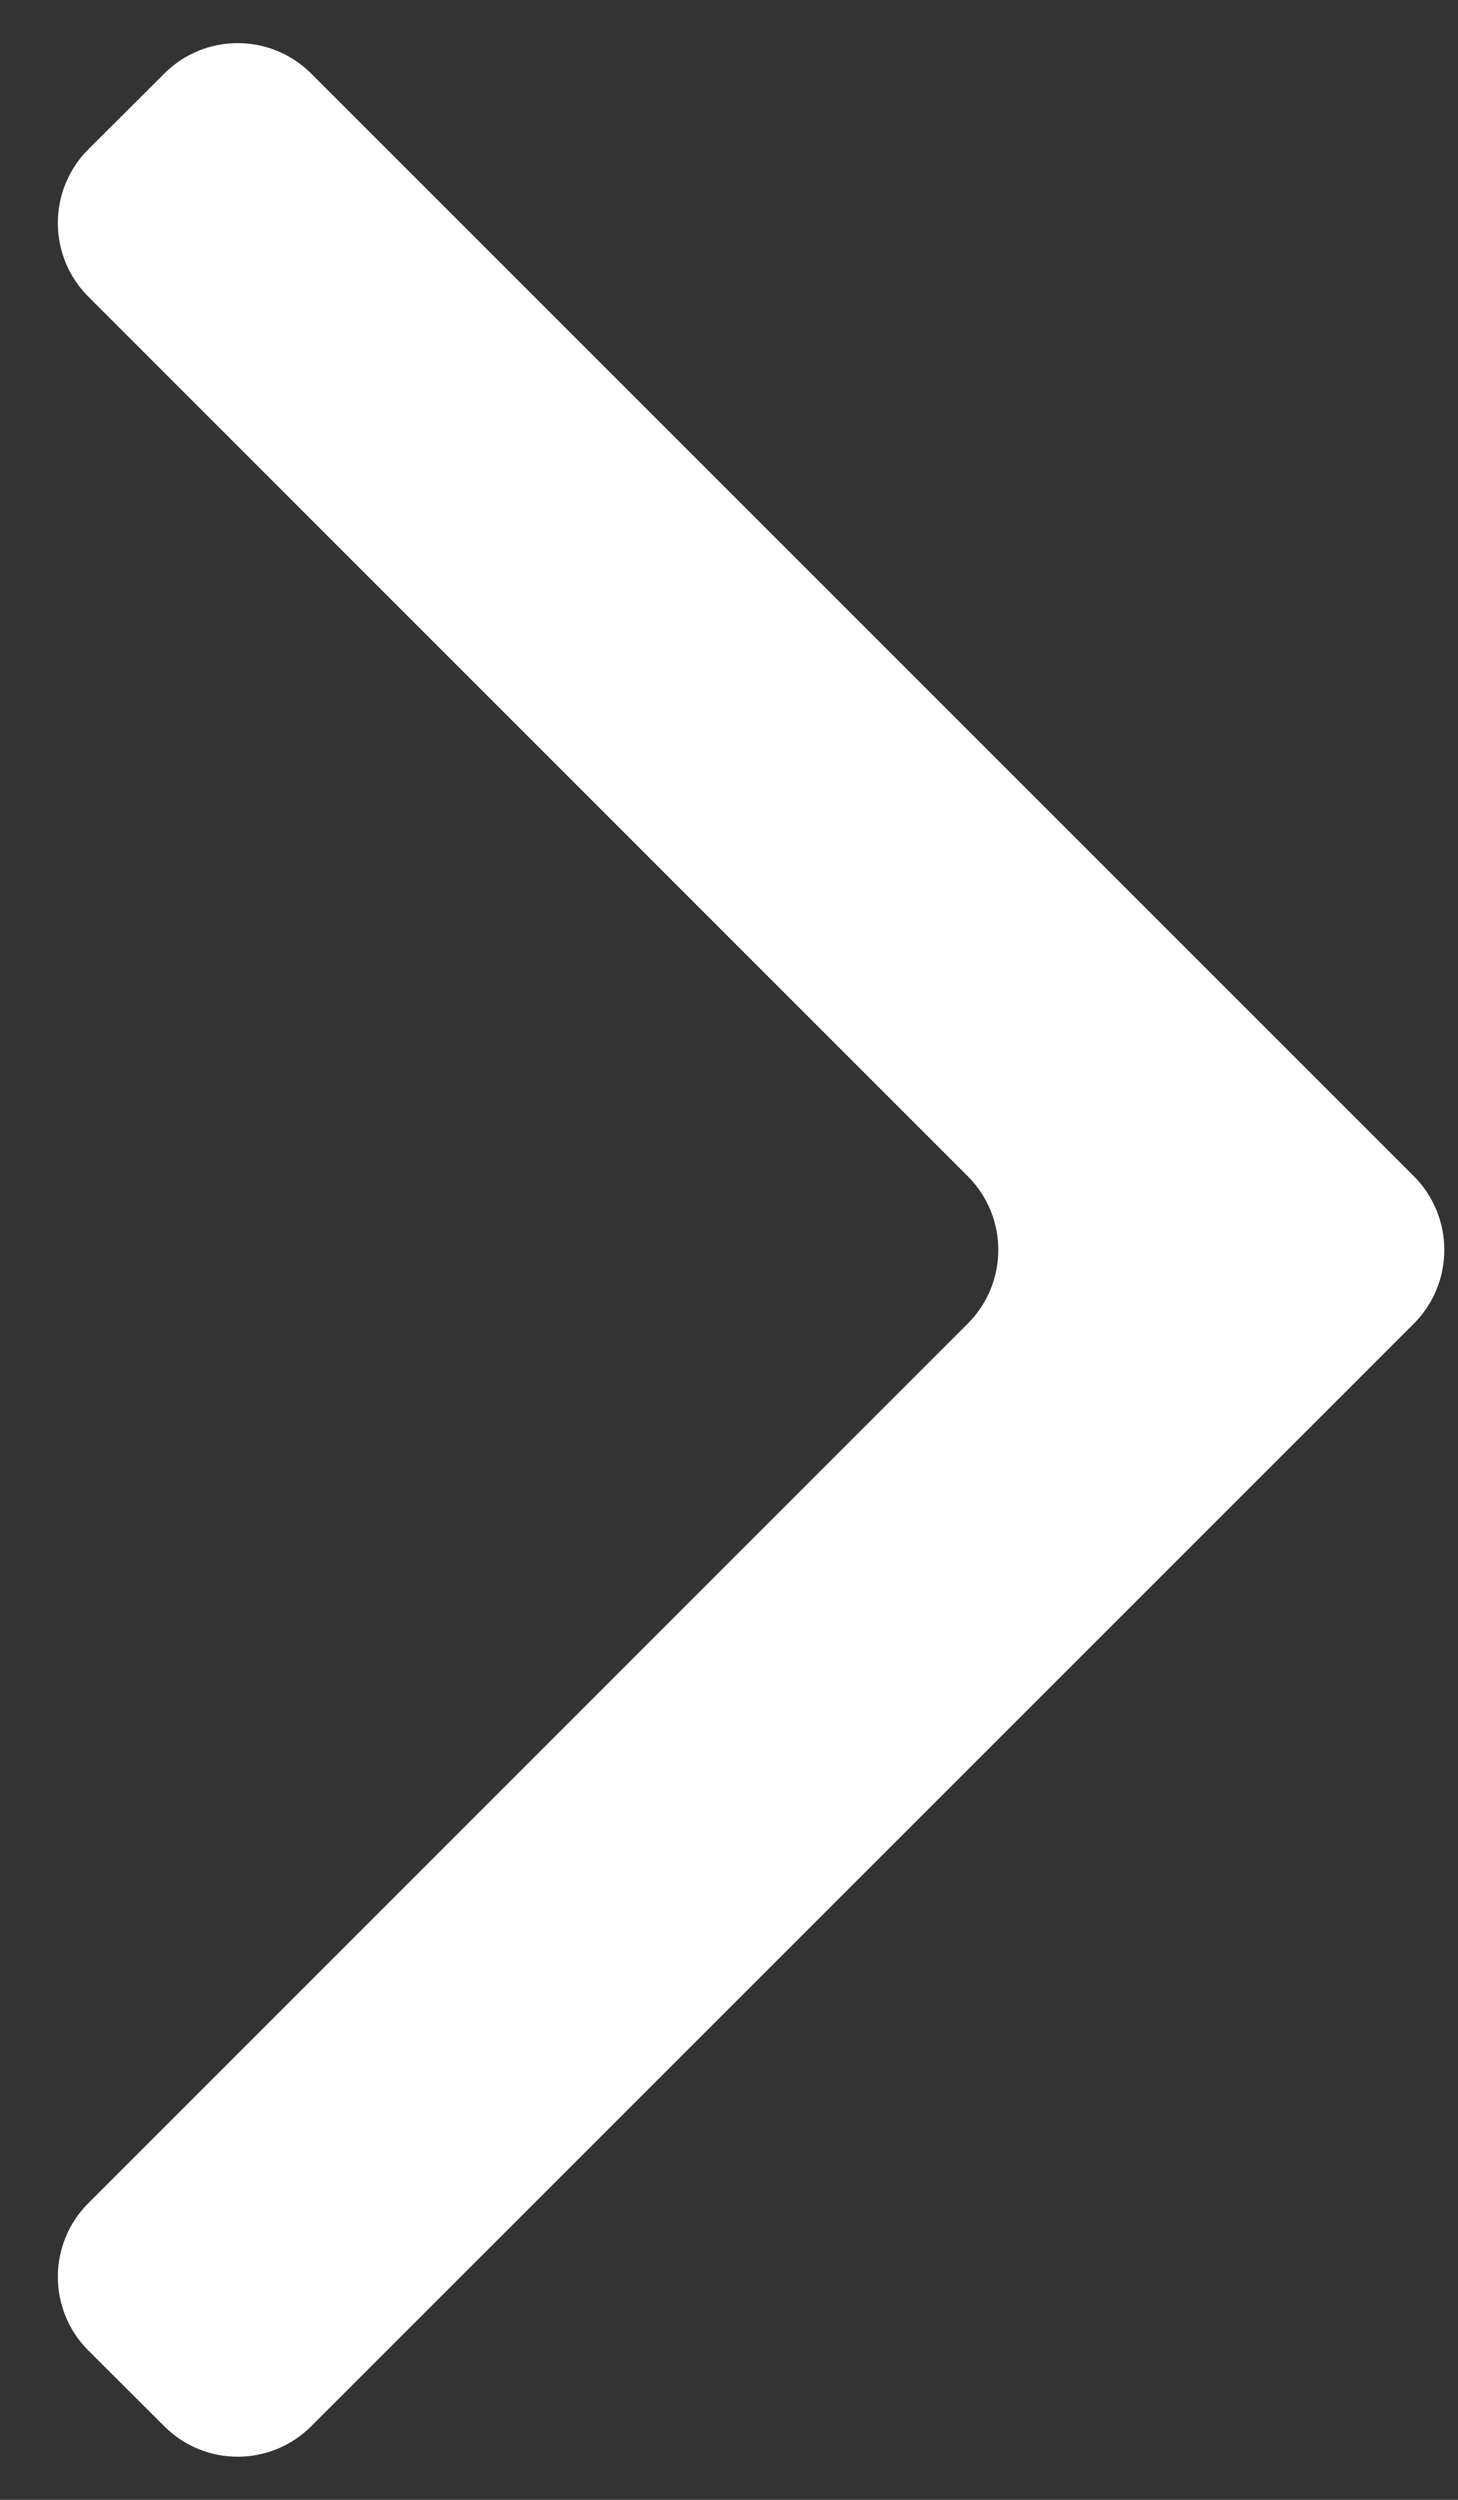
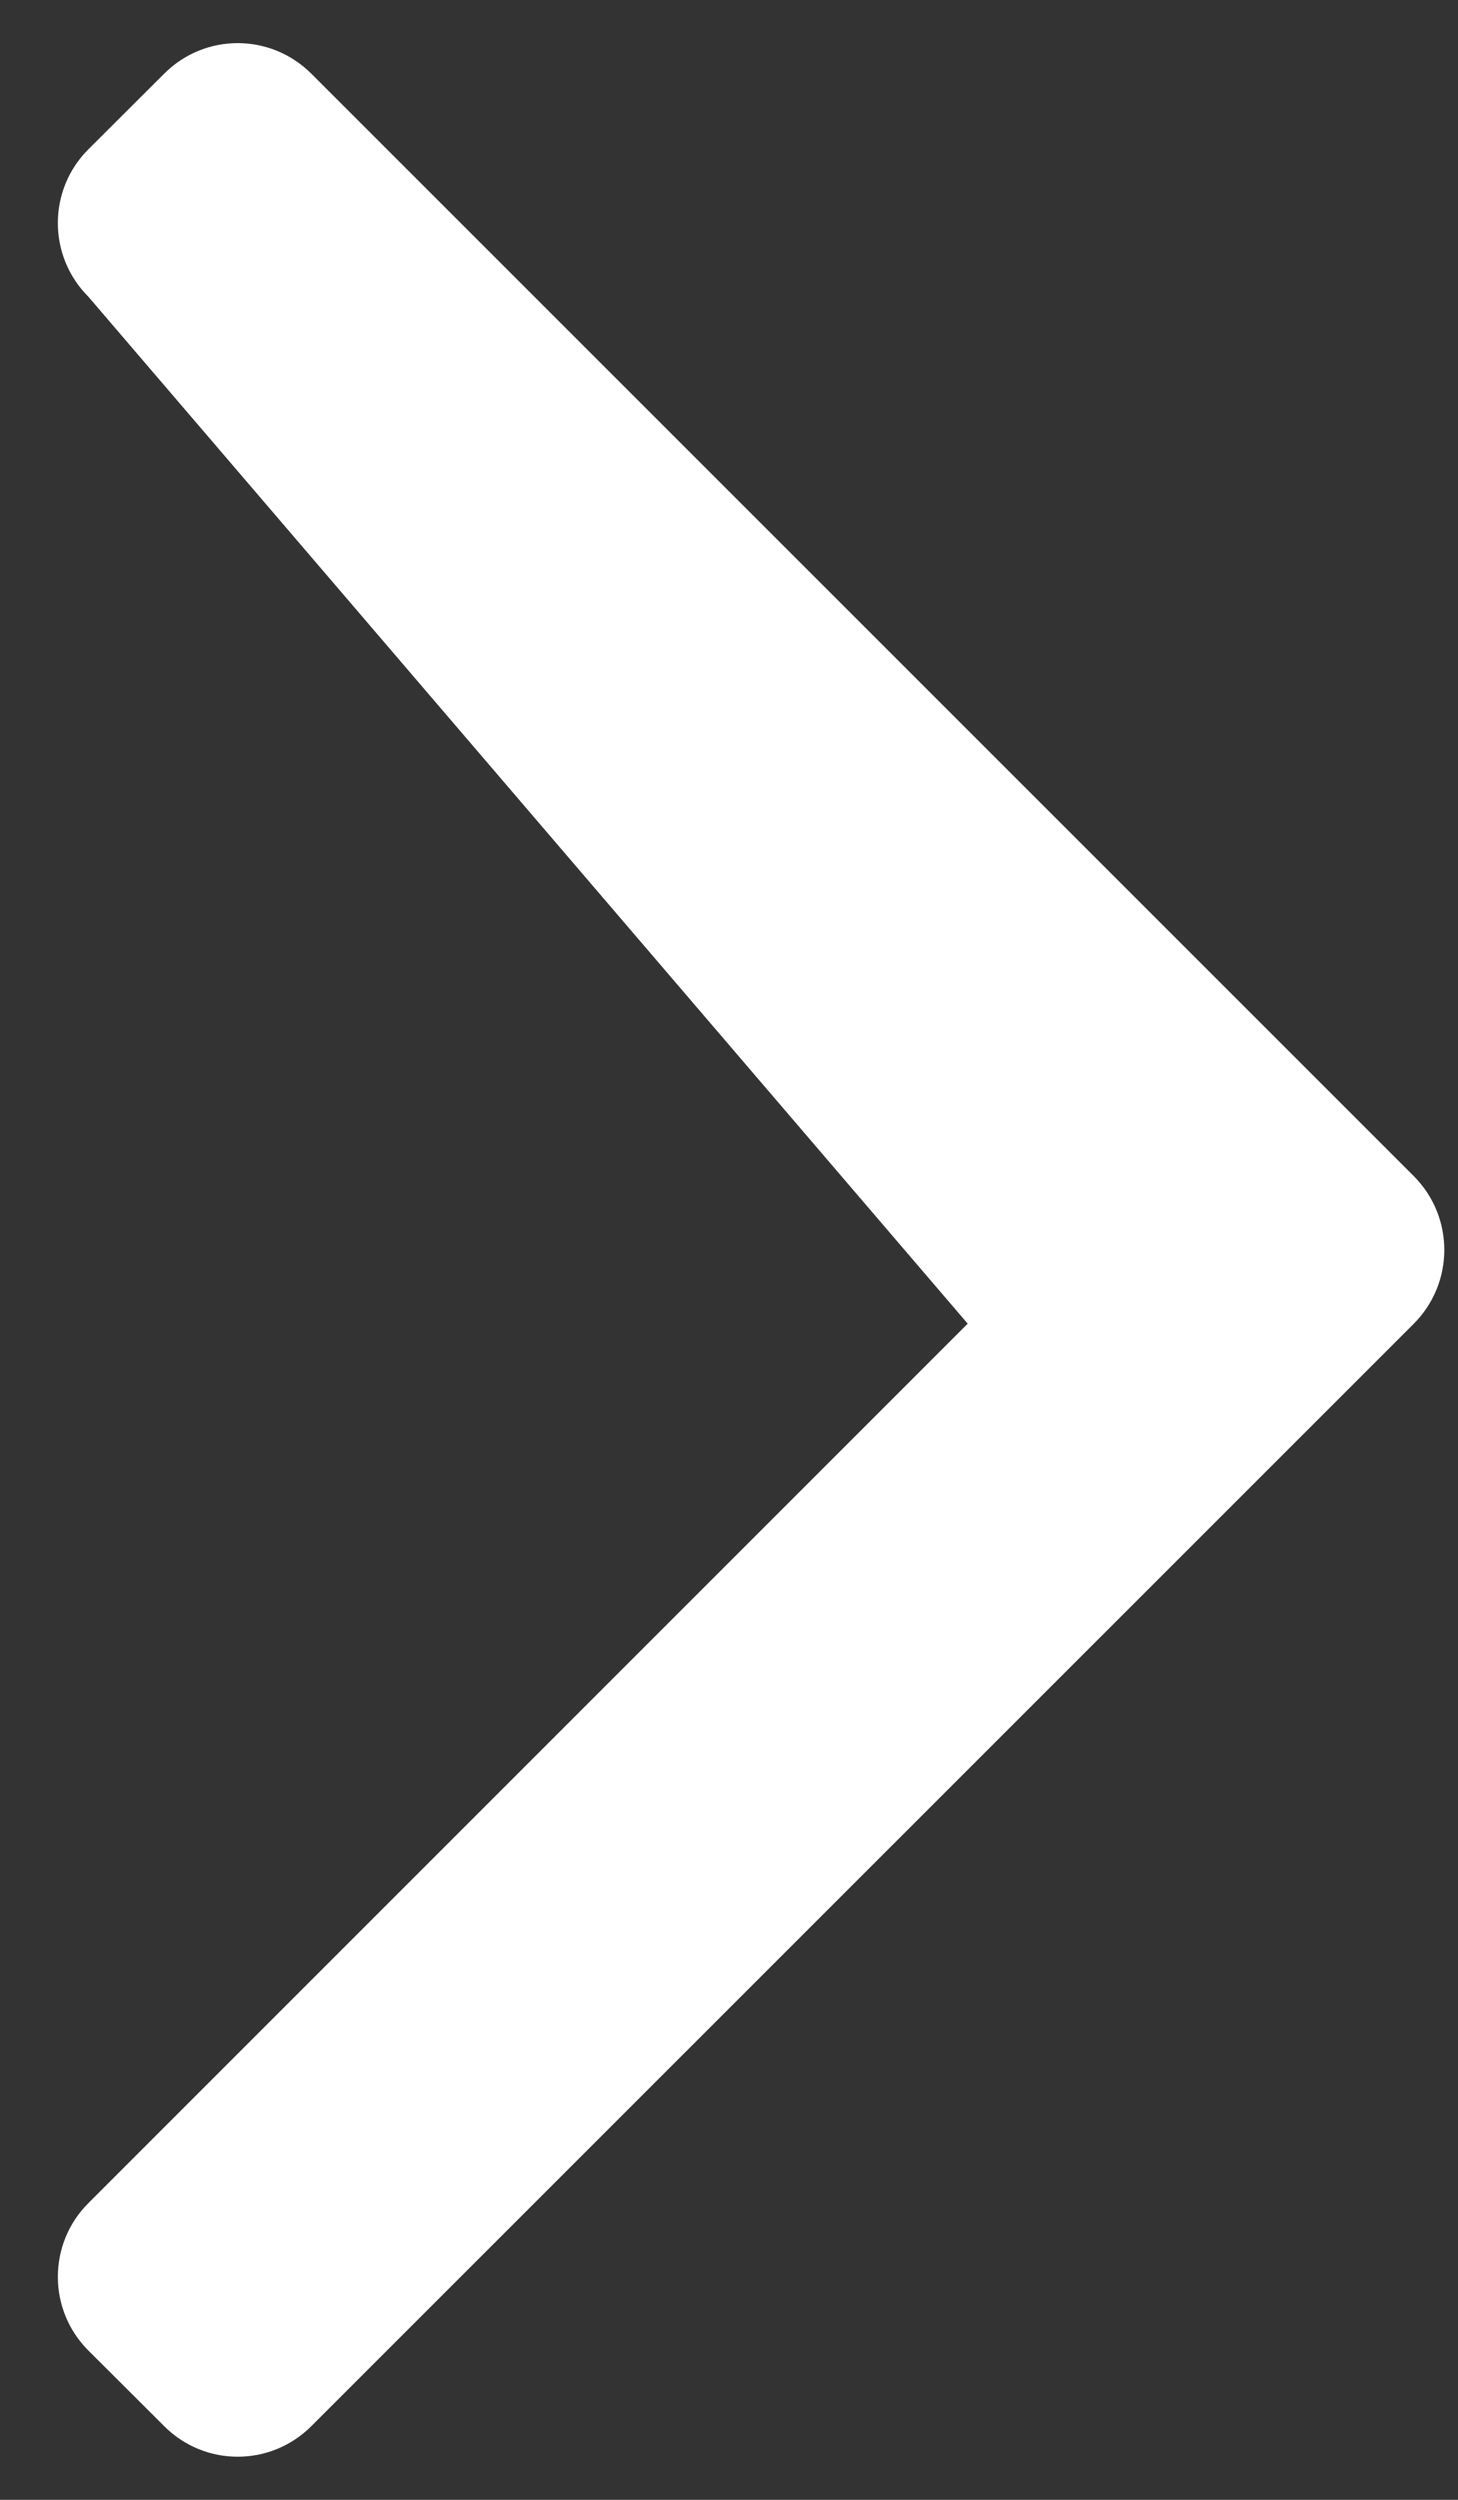
<svg xmlns="http://www.w3.org/2000/svg" width="7" height="12" viewBox="0 0 7 12" fill="none">
  <rect x="0" y="0" width="7" height="12" fill="#333333" stroke="none" />
-   <path d="M4.646 6.354C4.842 6.158 4.842 5.842 4.646 5.646L0.424 1.424C0.229 1.229 0.229 0.912 0.424 0.717L0.788 0.354C0.983 0.158 1.299 0.158 1.495 0.354L6.788 5.646C6.983 5.842 6.983 6.158 6.788 6.354L1.495 11.646C1.299 11.842 0.983 11.842 0.788 11.646L0.424 11.283C0.229 11.088 0.229 10.771 0.424 10.576L4.646 6.354Z" fill="white" />
+   <path d="M4.646 6.354L0.424 1.424C0.229 1.229 0.229 0.912 0.424 0.717L0.788 0.354C0.983 0.158 1.299 0.158 1.495 0.354L6.788 5.646C6.983 5.842 6.983 6.158 6.788 6.354L1.495 11.646C1.299 11.842 0.983 11.842 0.788 11.646L0.424 11.283C0.229 11.088 0.229 10.771 0.424 10.576L4.646 6.354Z" fill="white" />
</svg>